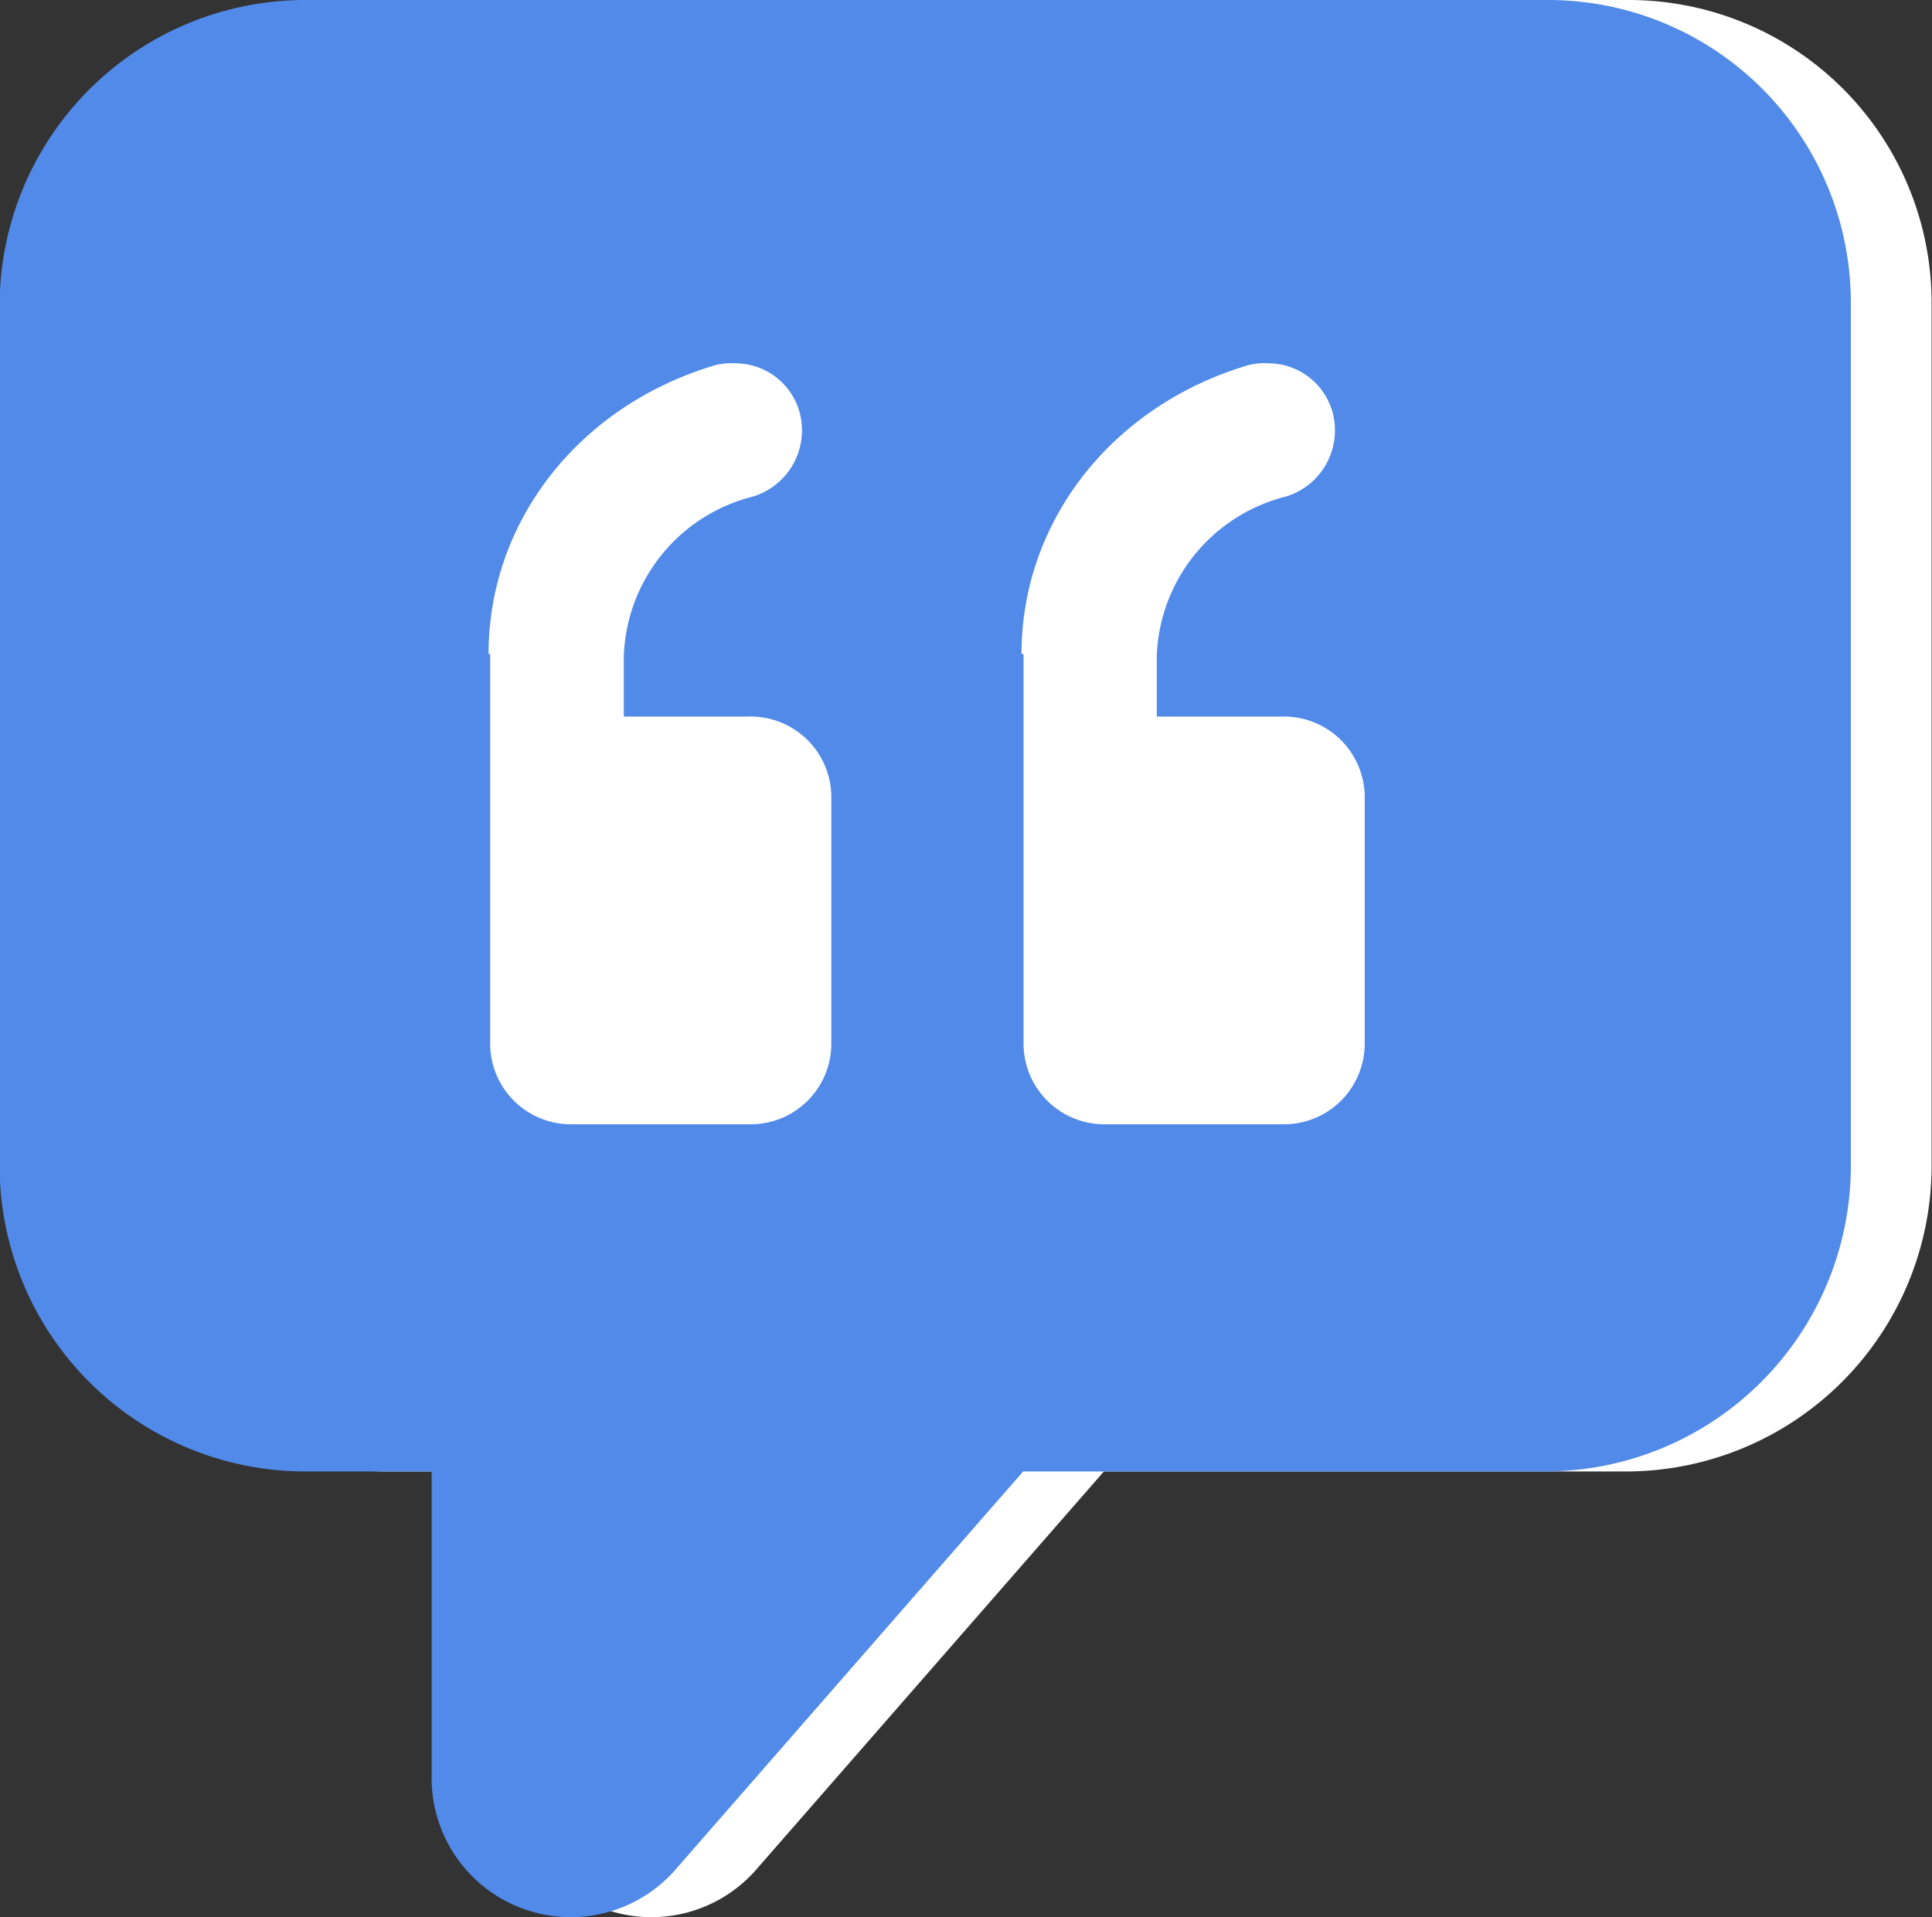
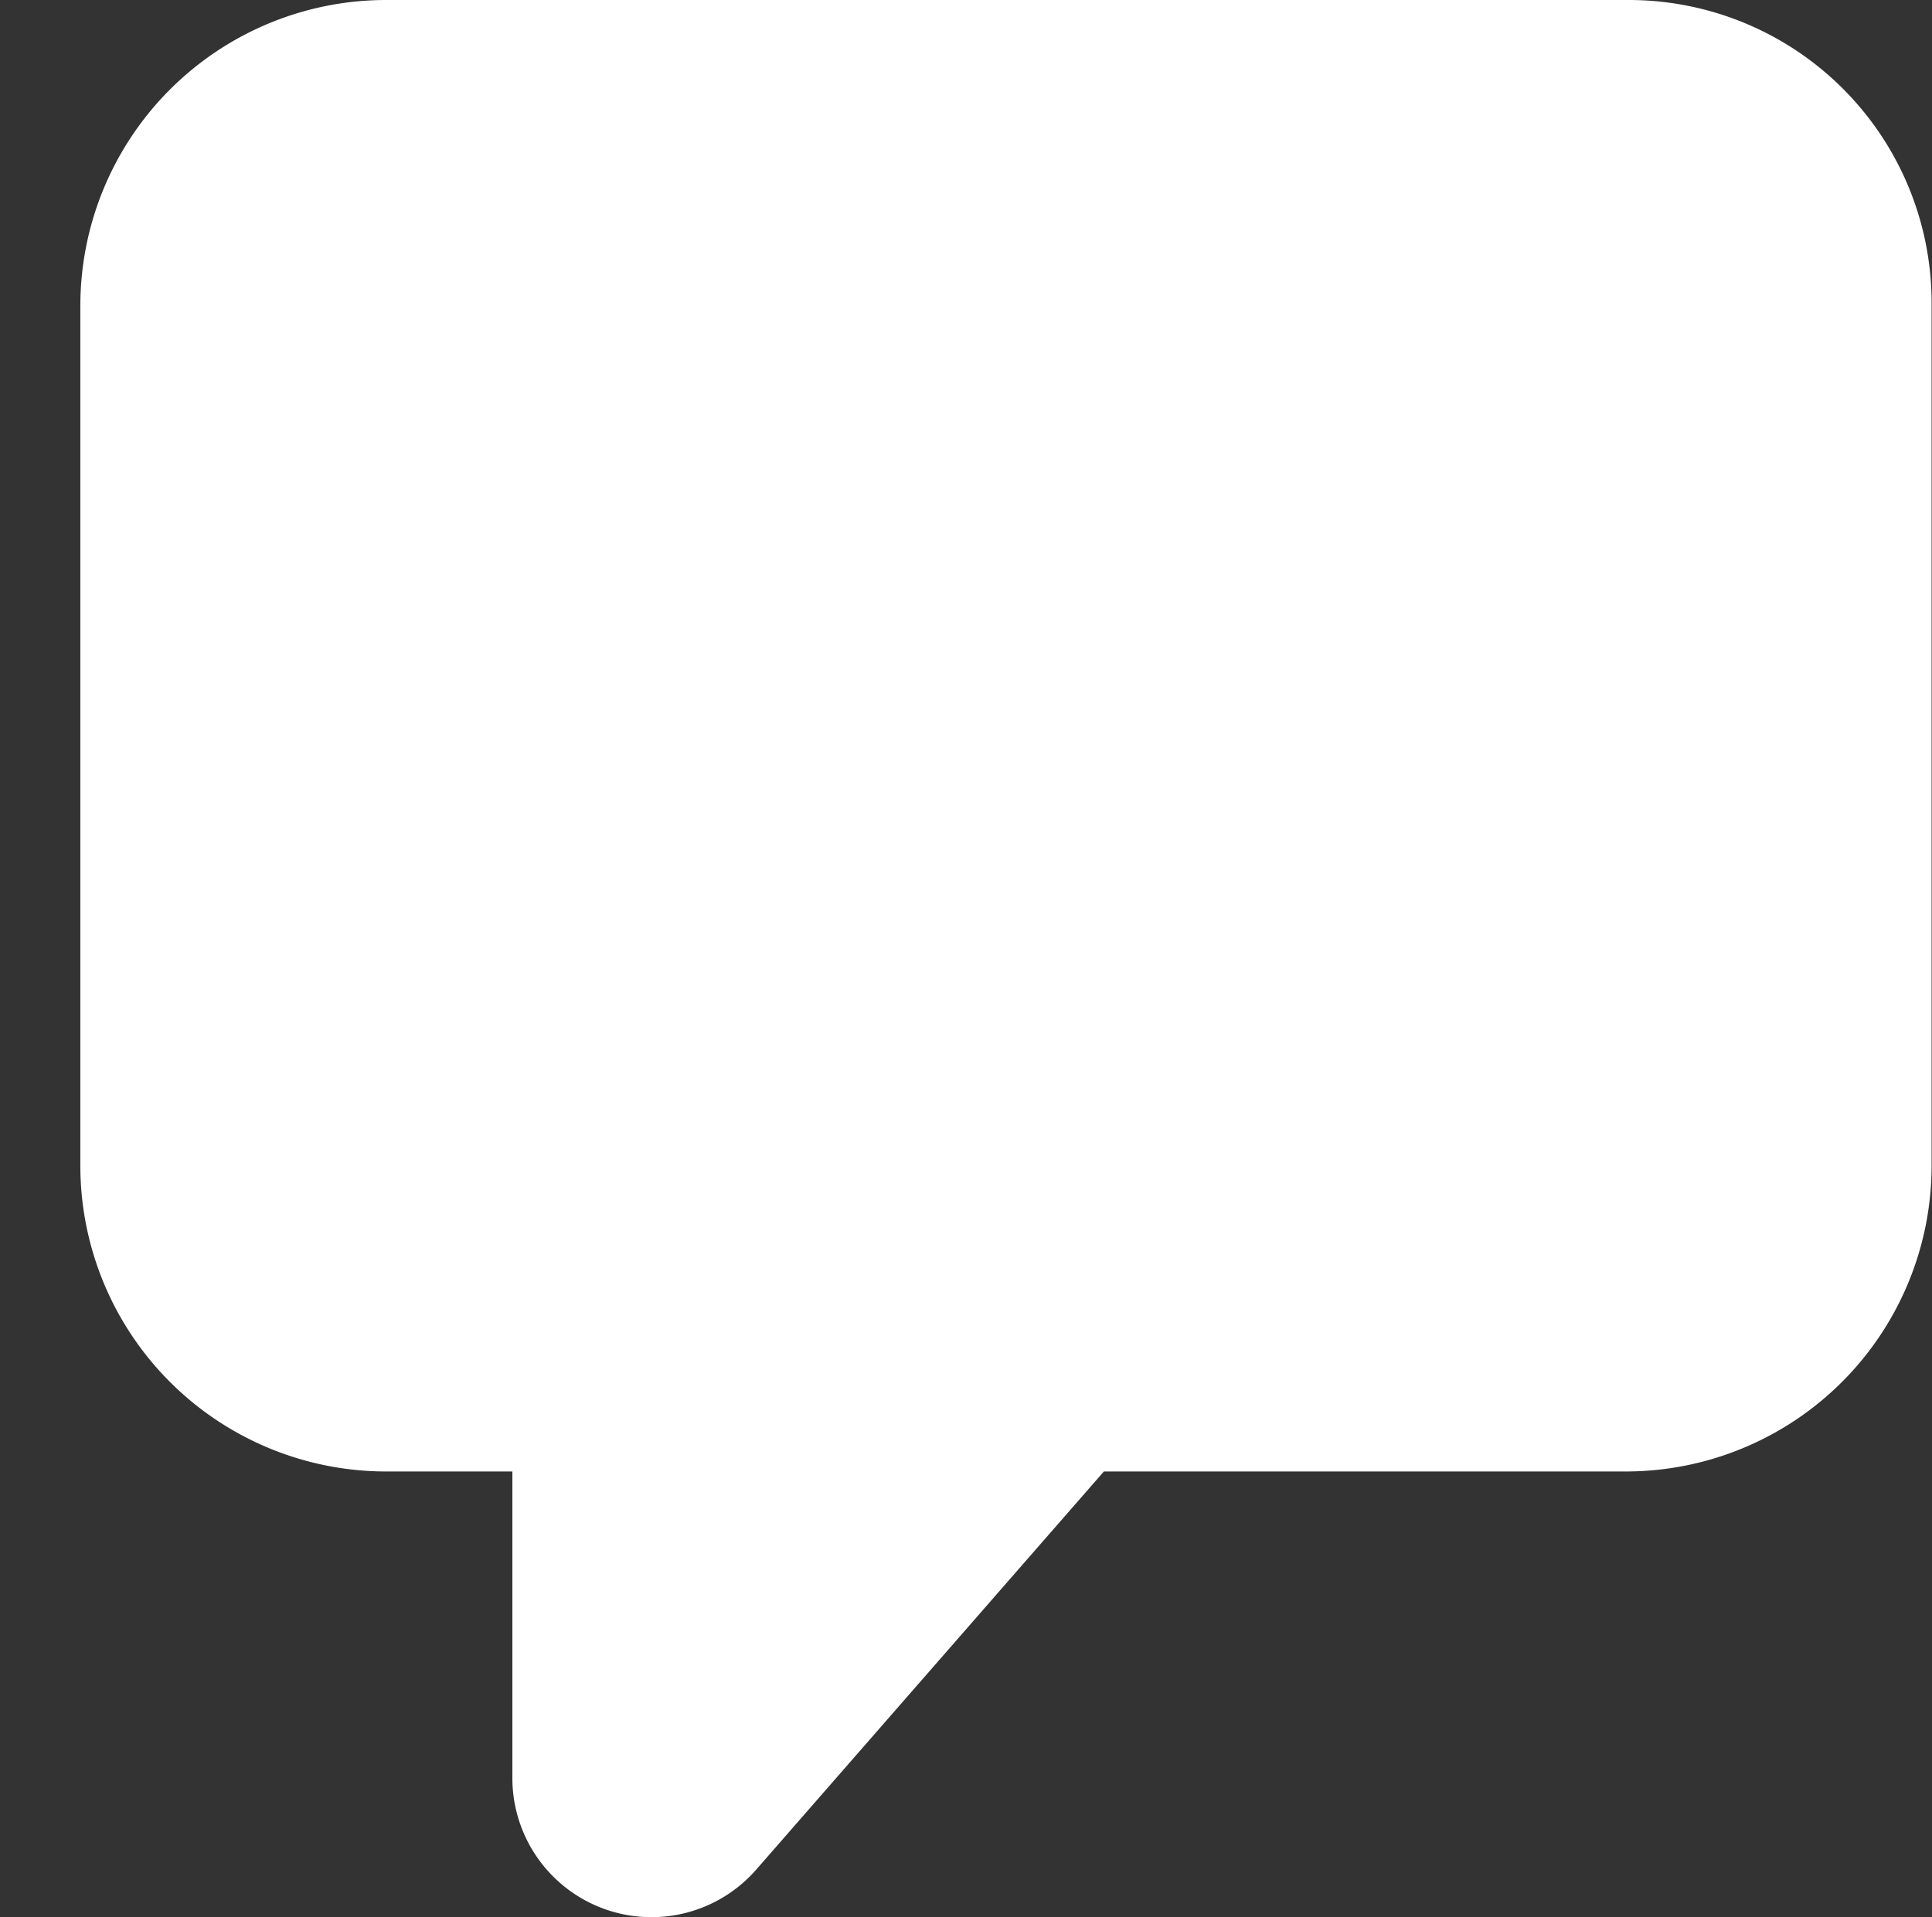
<svg xmlns="http://www.w3.org/2000/svg" id="Ebene_1" data-name="Ebene 1" viewBox="0 0 95.7 94.99">
  <rect x="0" y="0" width="95.7" height="94.99" fill="#333333" stroke="none" />
  <defs>
    <style>.cls-1{fill:#fff;}.cls-2{fill:#518ae8;}</style>
  </defs>
  <rect class="cls-1" x="13.58" y="9.54" width="70" height="55" />
  <path class="cls-1" d="M82.62,1.46H21a15.15,15.15,0,0,0-15.1,15.1v42.7A15.15,15.15,0,0,0,21,74.36h6.3v15.2a6.89,6.89,0,0,0,12.1,4.5l17.2-19.7h25.9a15.15,15.15,0,0,0,15.1-15.1V16.56A15,15,0,0,0,82.62,1.46Zm-26.1,32.4c0-6.6,4.5-12.3,11.2-14.3a3.08,3.08,0,0,1,1-.1,3.3,3.3,0,0,1,3.2,2.4,3.43,3.43,0,0,1-2.3,4.2,8.45,8.45,0,0,0-6.4,7.9v3h6.2a4,4,0,0,1,4.1,4v12.2a4,4,0,0,1-4.1,4h-8.8a4,4,0,0,1-4-4V33.86Zm-26.4,0c0-6.6,4.5-12.3,11.2-14.3a3.08,3.08,0,0,1,1-.1,3.3,3.3,0,0,1,3.2,2.4,3.43,3.43,0,0,1-2.3,4.2,8.45,8.45,0,0,0-6.4,7.9v3H43a4,4,0,0,1,4.1,4v12.2a4,4,0,0,1-4.1,4h-8.8a4,4,0,0,1-4-4V33.86Z" transform="translate(-1.92 -1.46)" />
-   <rect class="cls-1" x="10.58" y="9.54" width="70" height="55" />
-   <path class="cls-2" d="M78.62,1.46H17a15.15,15.15,0,0,0-15.1,15.1v42.7A15.15,15.15,0,0,0,17,74.36h6.3v15.2a6.89,6.89,0,0,0,12.1,4.5l17.2-19.7h25.9a15.15,15.15,0,0,0,15.1-15.1V16.56A15,15,0,0,0,78.62,1.46Zm-26.1,32.4c0-6.6,4.5-12.3,11.2-14.3a3.08,3.08,0,0,1,1-.1,3.3,3.3,0,0,1,3.2,2.4,3.43,3.43,0,0,1-2.3,4.2,8.45,8.45,0,0,0-6.4,7.9v3h6.2a4,4,0,0,1,4.1,4v12.2a4,4,0,0,1-4.1,4h-8.8a4,4,0,0,1-4-4V33.86Zm-26.4,0c0-6.6,4.5-12.3,11.2-14.3a3.08,3.08,0,0,1,1-.1,3.3,3.3,0,0,1,3.2,2.4,3.43,3.43,0,0,1-2.3,4.2,8.45,8.45,0,0,0-6.4,7.9v3H39a4,4,0,0,1,4.1,4v12.2a4,4,0,0,1-4.1,4h-8.8a4,4,0,0,1-4-4V33.86Z" transform="translate(-1.92 -1.46)" />
</svg>